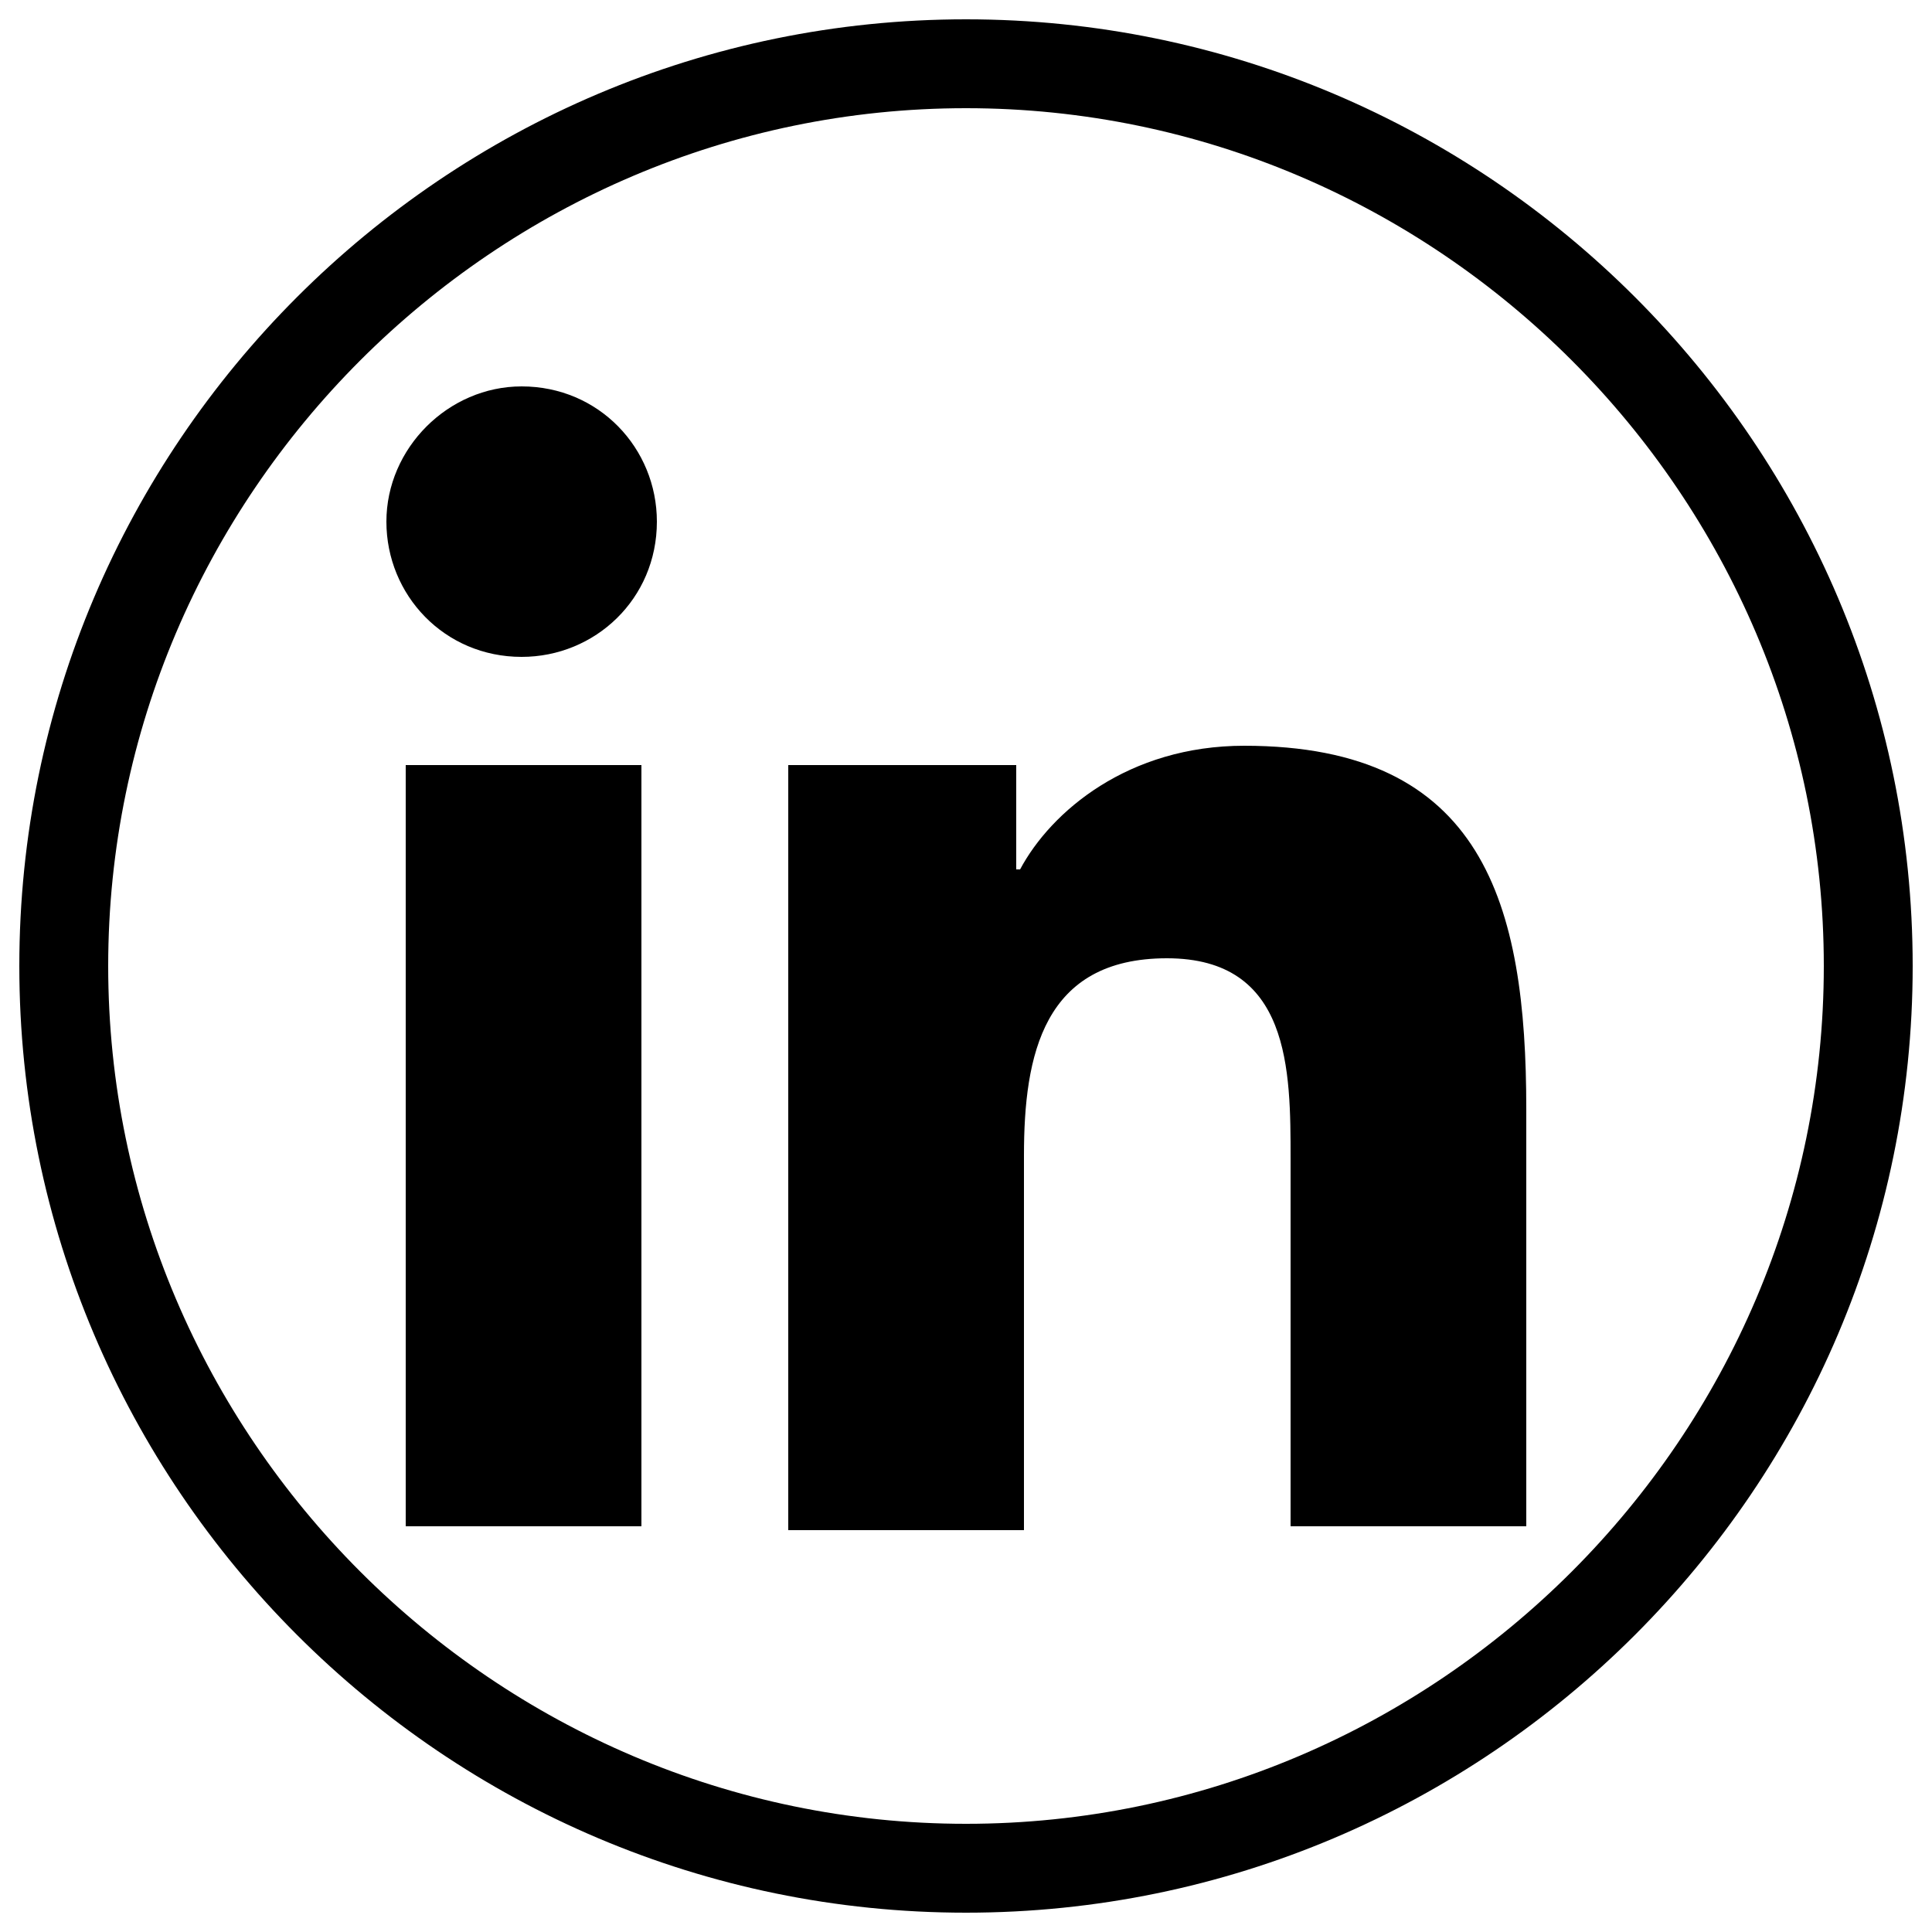
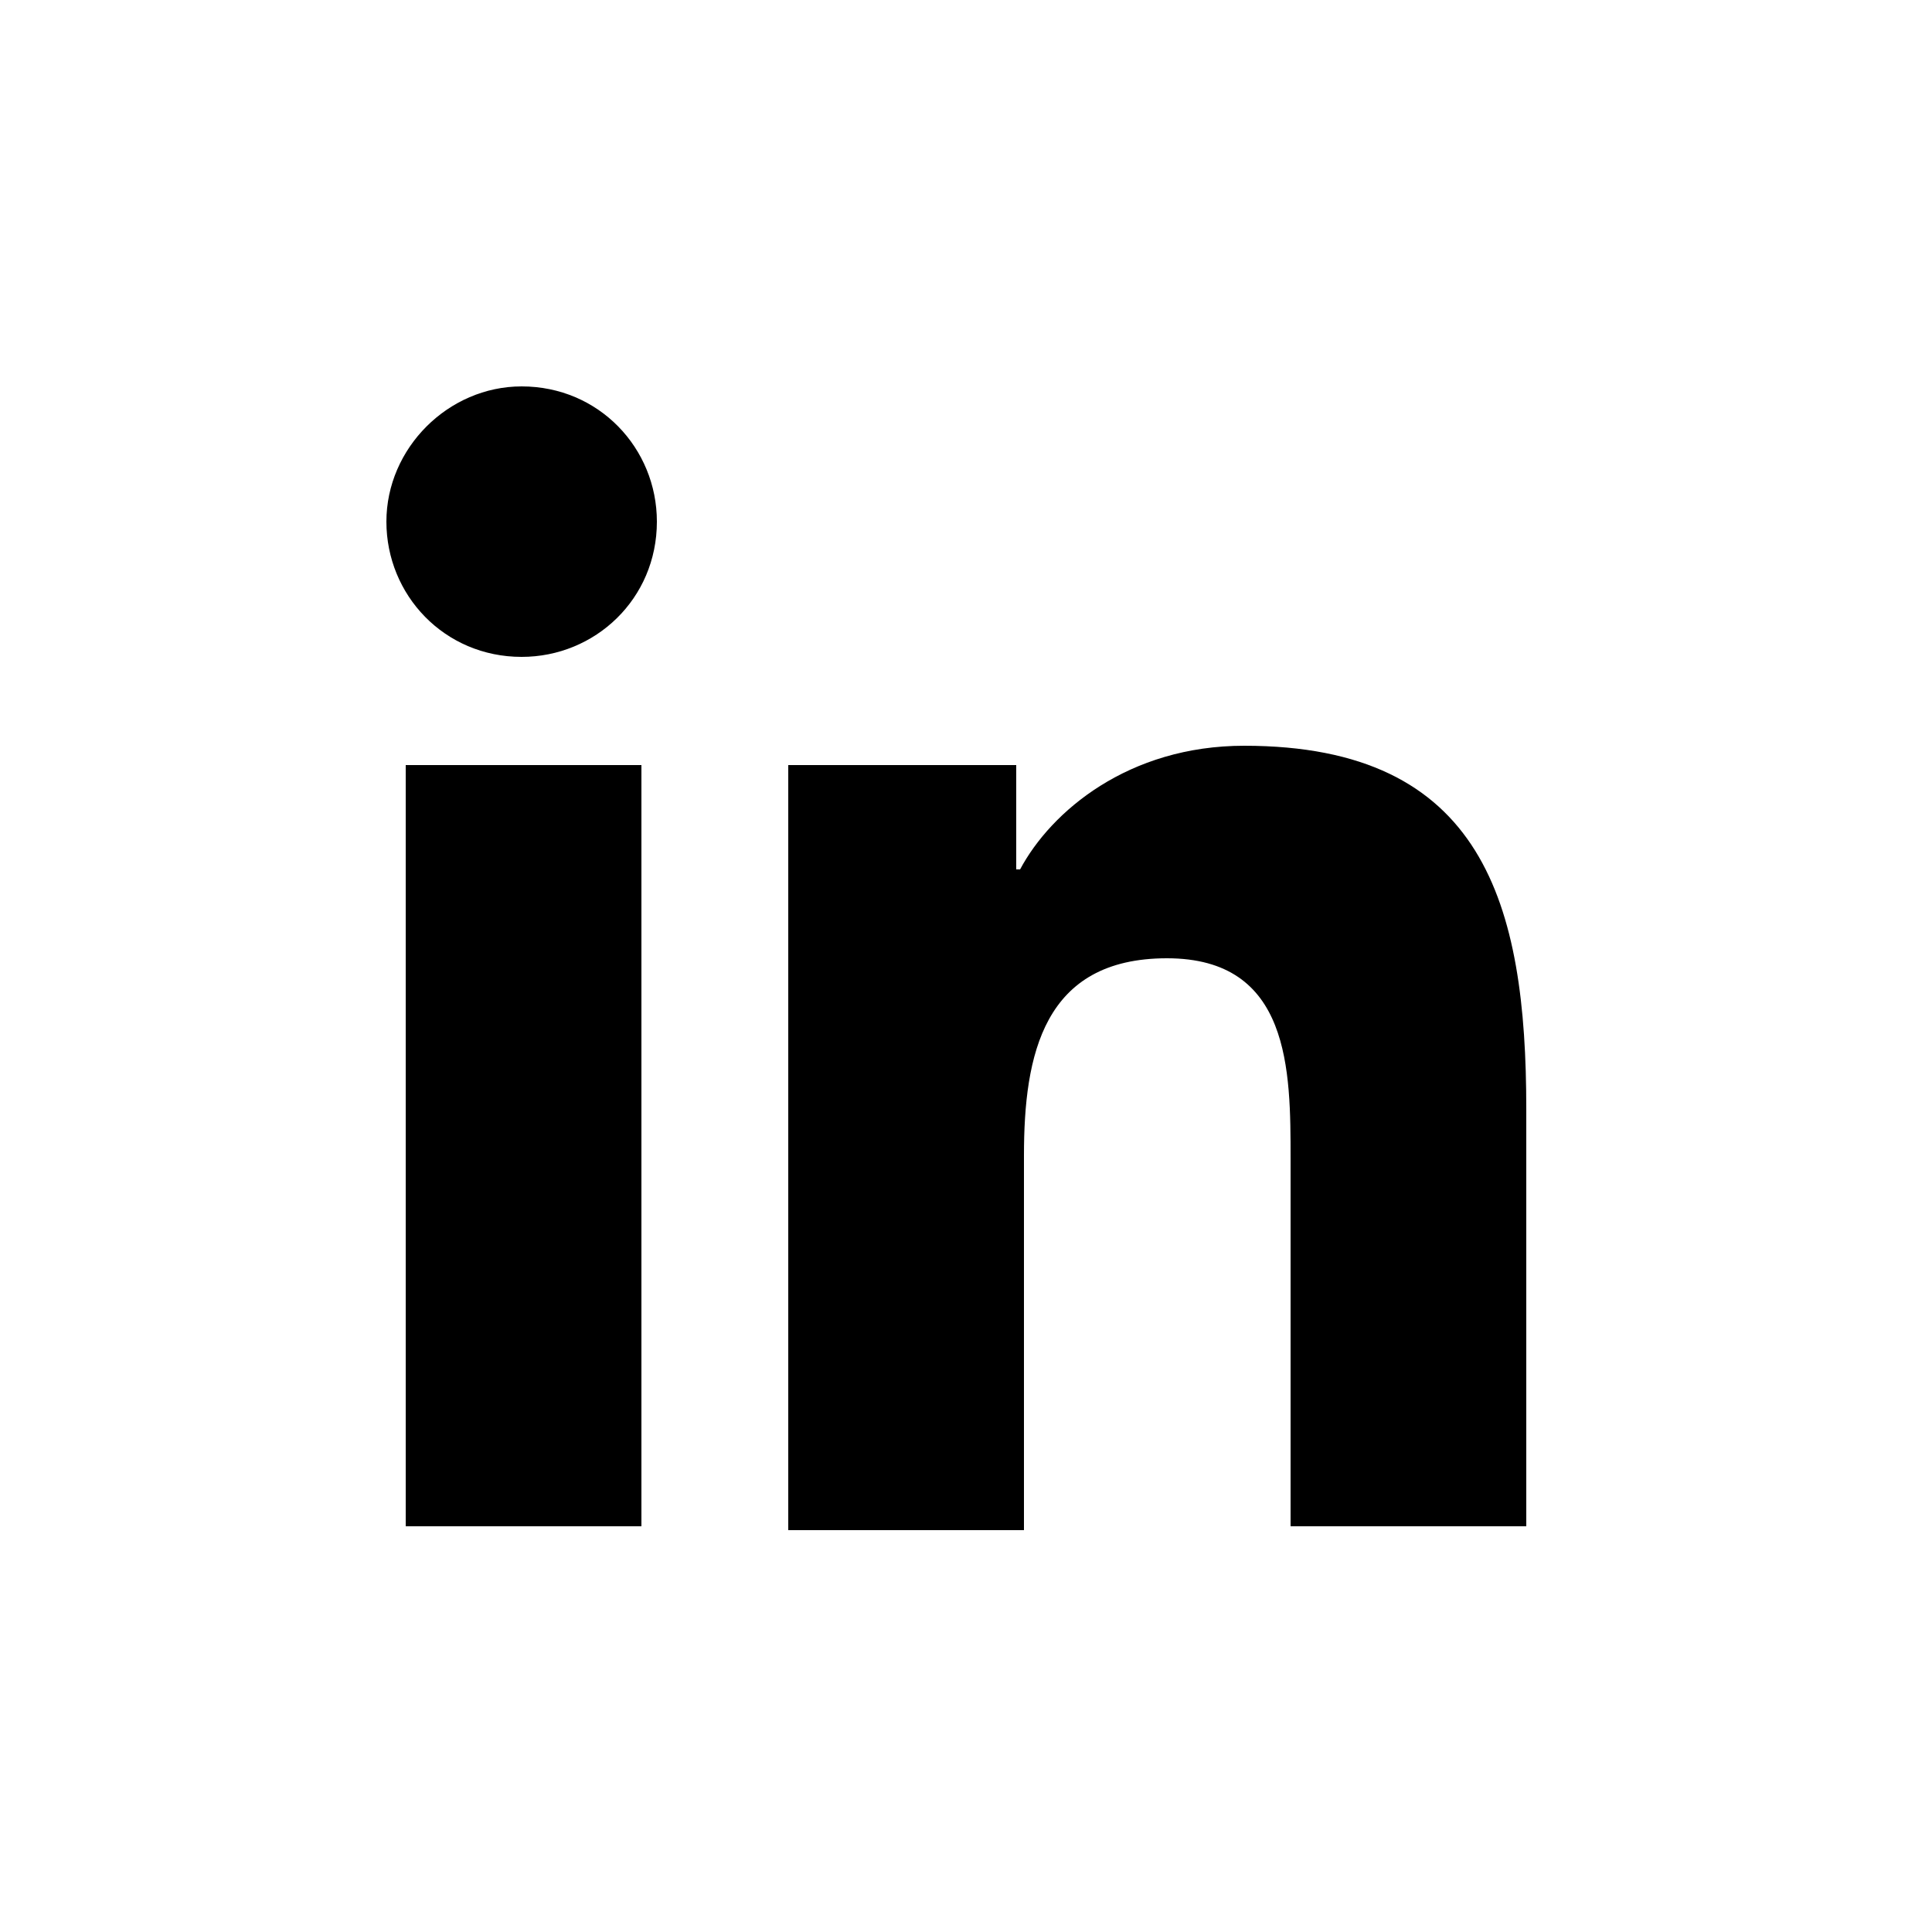
<svg xmlns="http://www.w3.org/2000/svg" version="1.1" id="Layer_1" x="0px" y="0px" viewBox="0 0 50 50" style="enable-background:new 0 0 50 50;" xml:space="preserve">
  <style type="text/css">
	.st0{fill:#000000;}
</style>
  <g>
    <path class="st0" d="M13.5,10c2,0,3.5,1.6,3.5,3.5c0,2-1.6,3.5-3.5,3.5c-2,0-3.5-1.6-3.5-3.5S11.6,10,13.5,10 M10.5,19.8h6.1v19.7   h-6.1V19.8z M20.4,19.8h5.9v2.7h0.1c0.8-1.5,2.8-3.2,5.8-3.2c6.2,0,7.3,4.1,7.3,9.4v10.8h-6.1V30c0-2.3,0-5.2-3.2-5.2   s-3.7,2.5-3.7,5.1v9.7h-6.1V19.8z" />
-     <path class="st0" d="M25,0.5C11.5,0.5,0.5,11.5,0.5,25s11,24.5,24.5,24.5s24.5-11,24.5-24.5S38.5,0.5,25,0.5 M25,2.8   c12.2,0,22.2,10,22.2,22.2S37.2,47.2,25,47.2S2.8,37.2,2.8,25S12.8,2.8,25,2.8" />
  </g>
</svg>